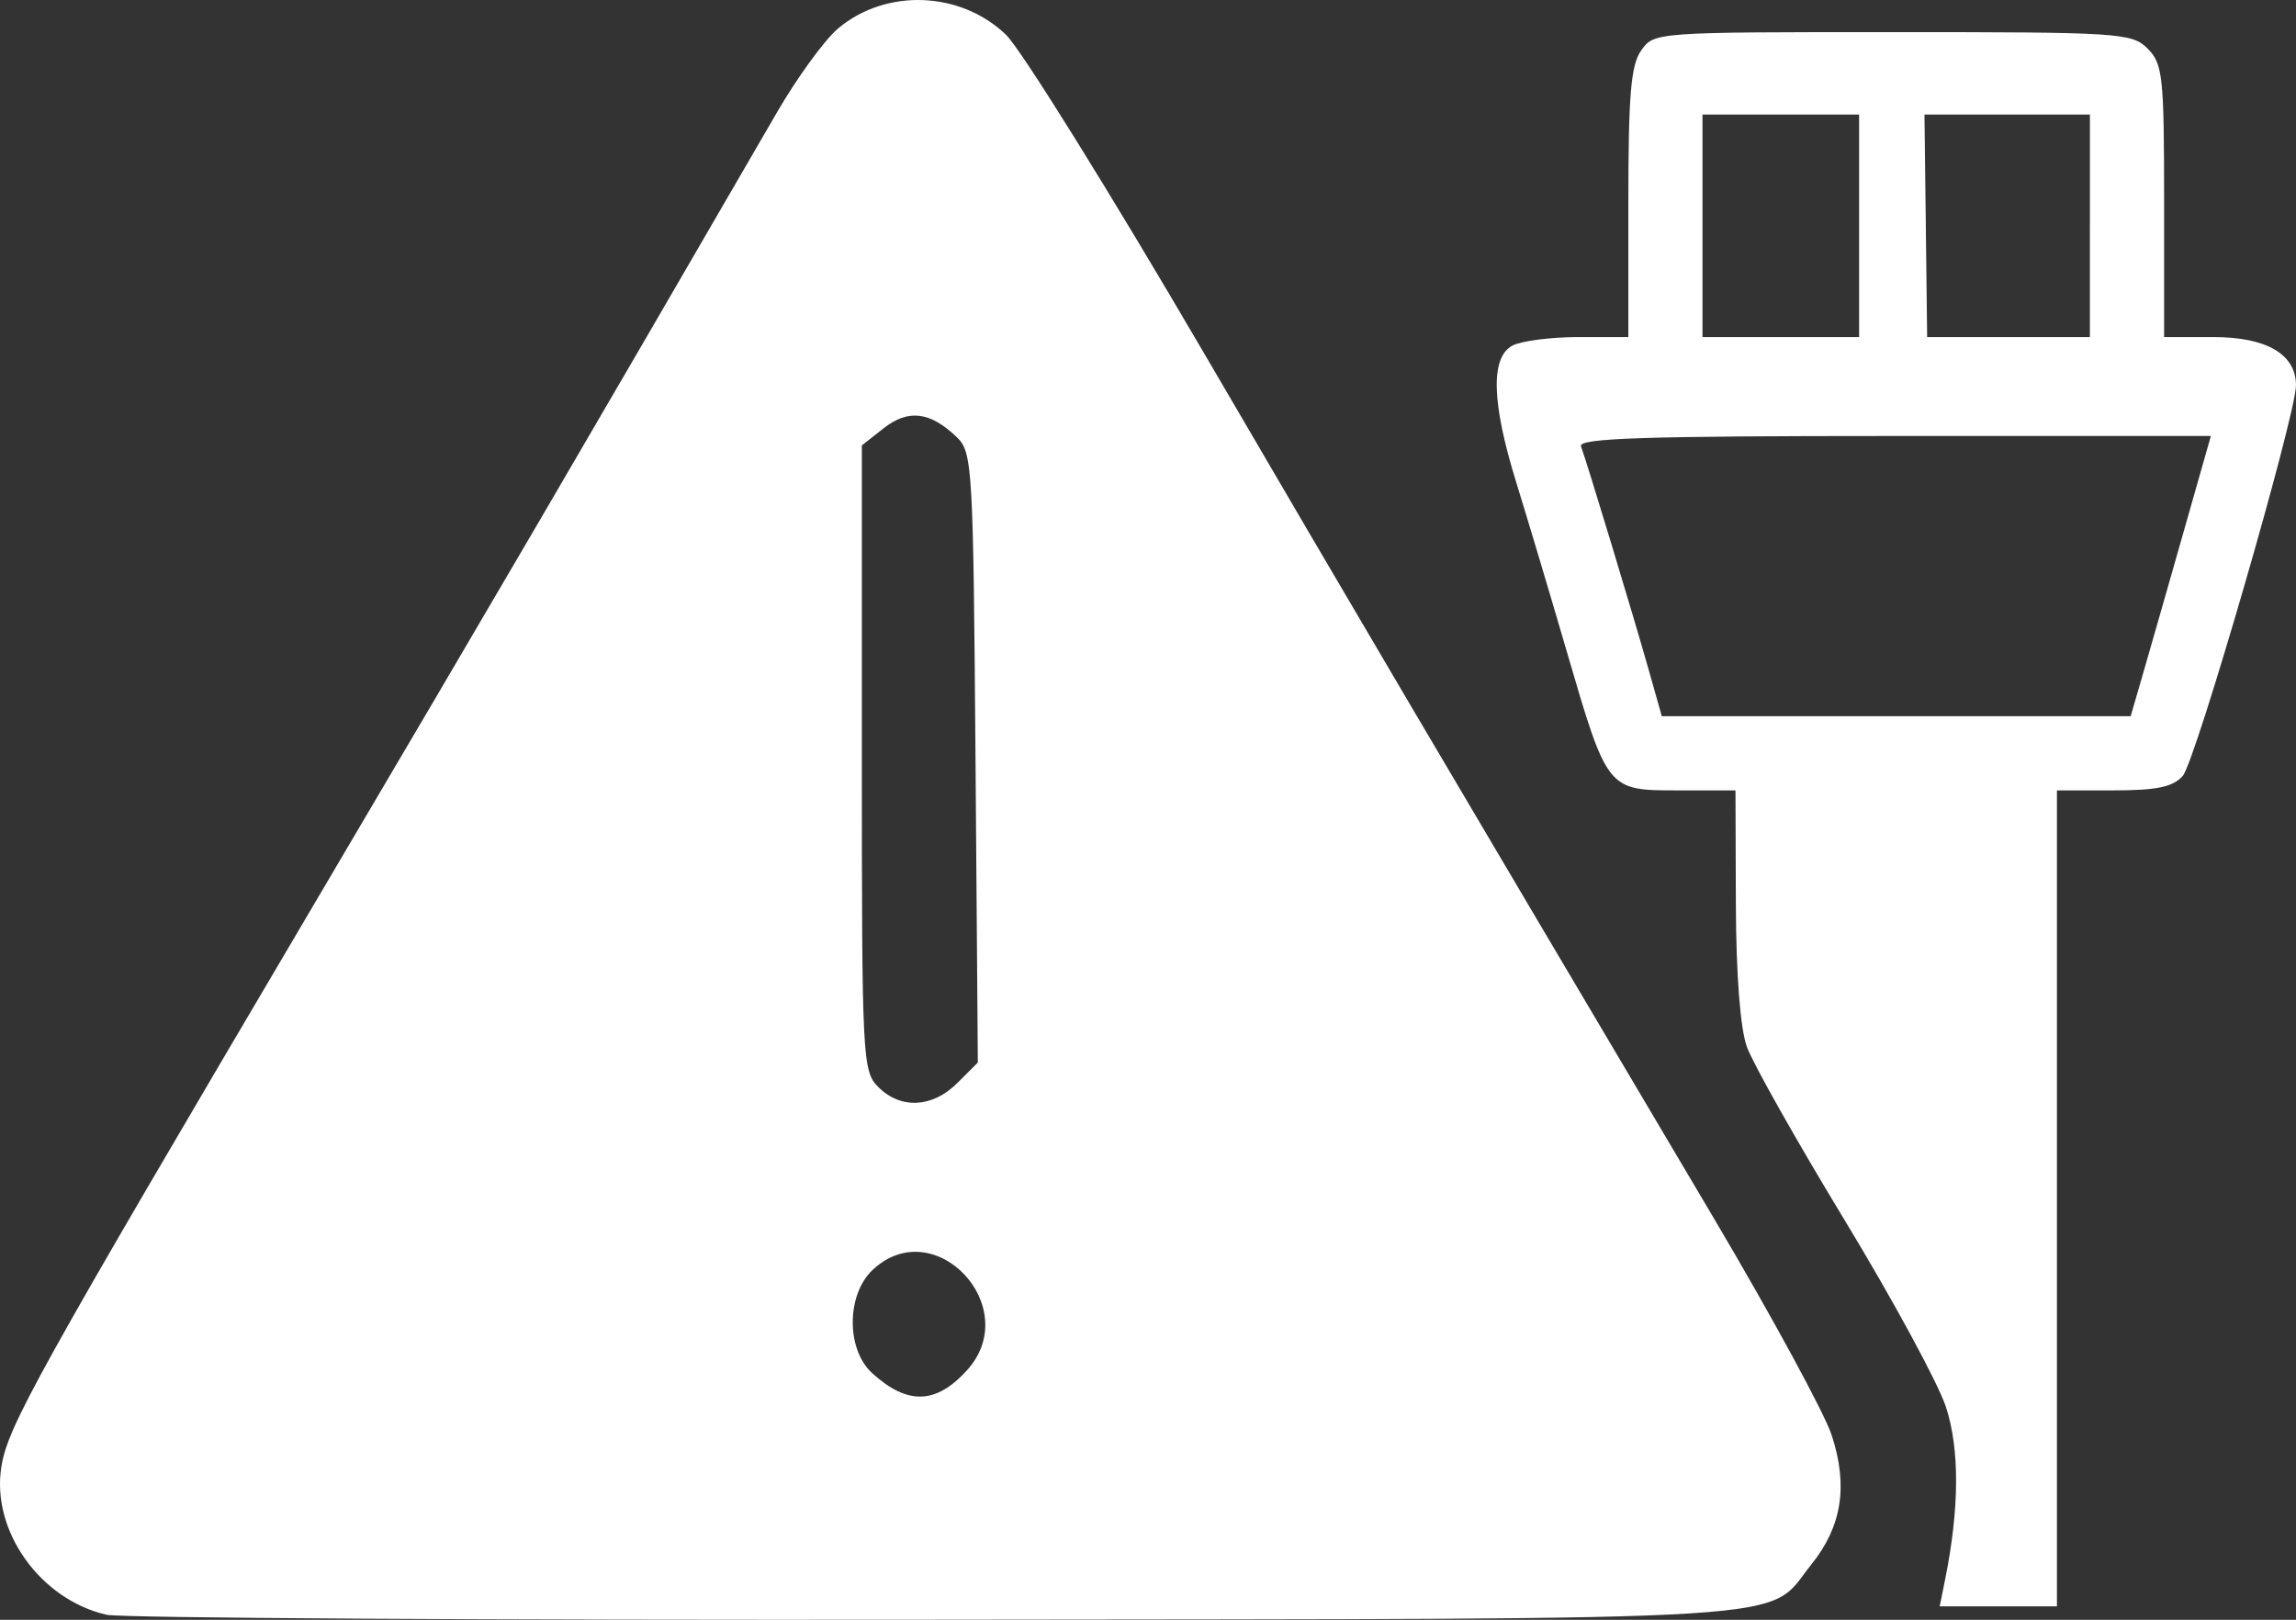
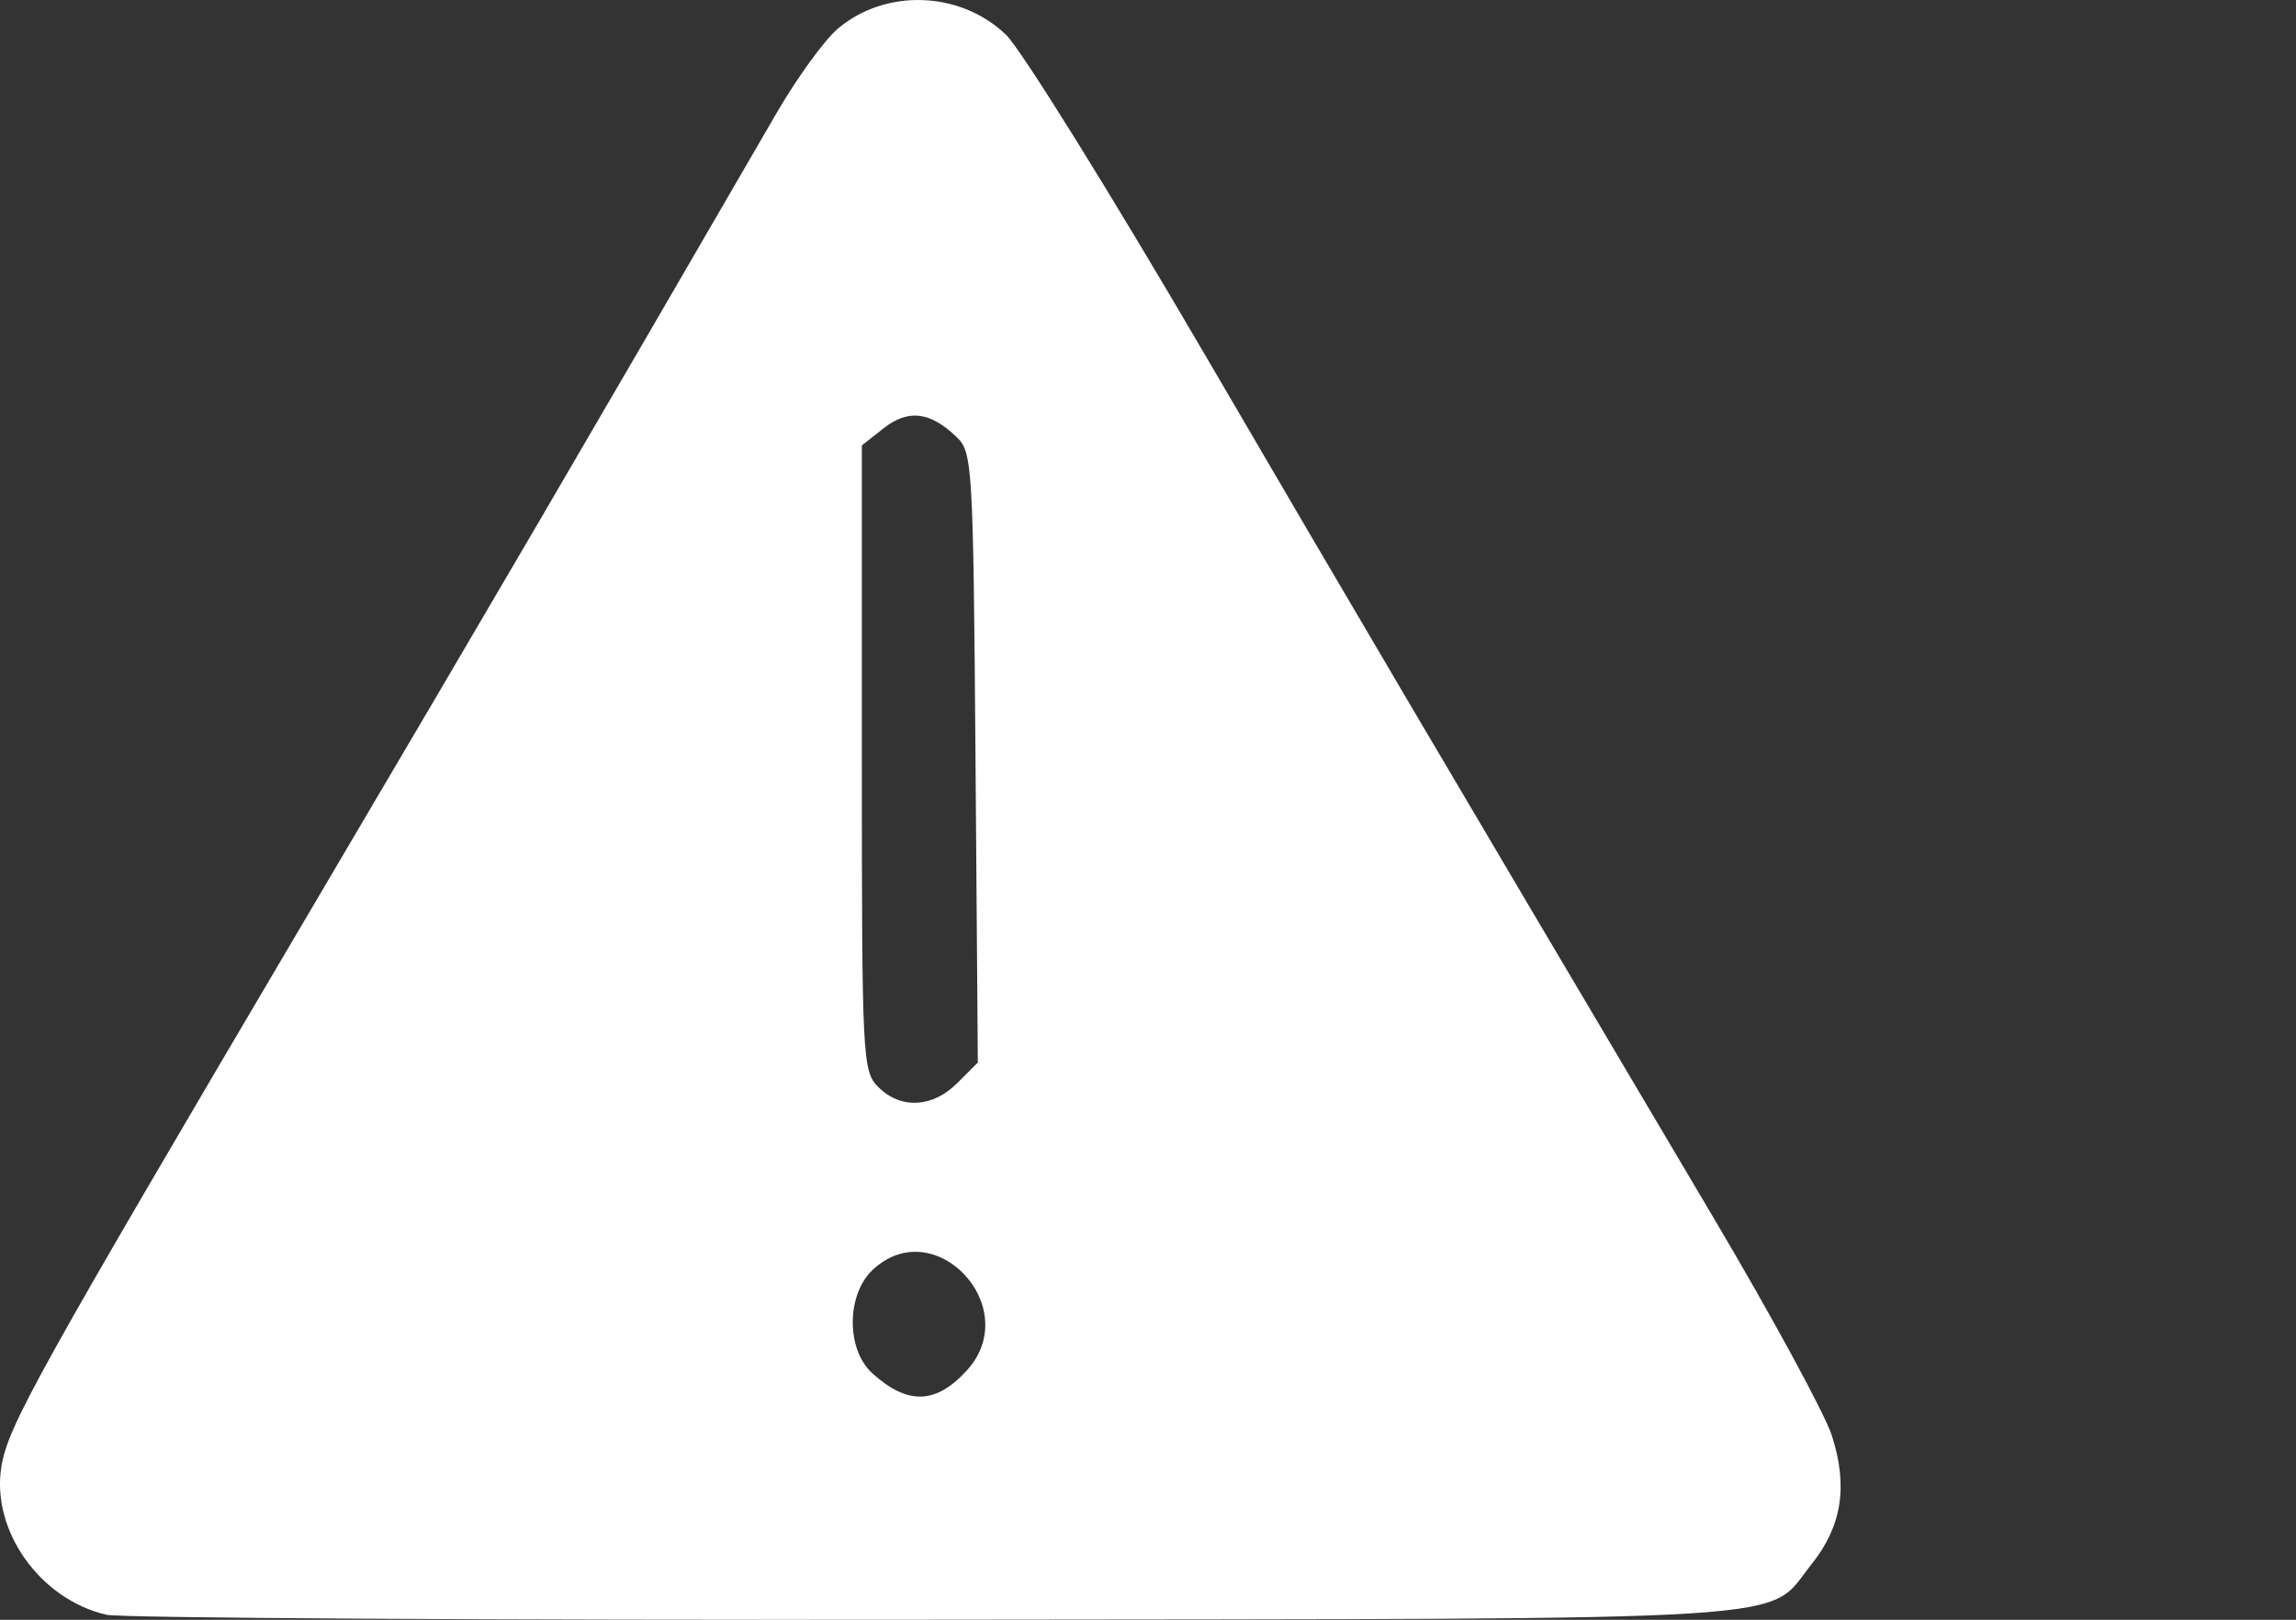
<svg xmlns="http://www.w3.org/2000/svg" width="73.703mm" height="51.998mm" viewBox="0 0 73.703 51.998" version="1.1" id="svg1" xml:space="preserve">
  <rect x="0" y="0" width="73.703" height="51.998" fill="#333333" stroke="none" />
  <defs id="defs1" />
  <g id="layer1" transform="translate(50.576,-42.162)">
-     <path style="fill:#ffffff" d="m 11.863,92.869 c 0.461,-2.282 0.47,-4.188 0.026,-5.544 -0.248,-0.758 -1.711,-3.455 -3.25,-5.992 -1.539,-2.537 -2.953,-5.043 -3.14,-5.568 -0.213,-0.595 -0.345,-2.322 -0.353,-4.592 l -0.012,-3.638 h -1.846 c -2.277,0 -2.265,0.016 -3.581,-4.498 -0.531,-1.819 -1.253,-4.236 -1.605,-5.371 -0.797,-2.568 -0.84,-4.028 -0.129,-4.409 0.281,-0.151 1.234,-0.274 2.117,-0.274 H 1.695 v -4.307 c 0,-3.47 0.08,-4.421 0.412,-4.895 0.409,-0.585 0.456,-0.588 8.07,-0.588 7.305,0 7.682,0.024 8.187,0.529 0.486,0.486 0.529,0.882 0.529,4.895 v 4.366 h 1.587 c 1.705,0 2.646,0.551 2.646,1.55 0,0.953 -3.227,12.082 -3.636,12.539 -0.318,0.356 -0.835,0.463 -2.226,0.463 h -1.811 v 13.097 13.097 h -1.882 -1.882 z m 6.36,-29.104 c 0.221,-0.764 0.801,-2.788 1.287,-4.498 l 0.884,-3.109 h -10.171 c -8.026,0 -10.145,0.07 -10.048,0.331 0.188,0.506 1.68,5.431 2.164,7.144 l 0.43,1.521 H 10.294 17.82 Z M 9.103,49.412 v -3.572 h -2.514 -2.514 v 3.572 3.572 h 2.514 2.514 z m 7.408,0 v -3.572 h -2.655 -2.655 l 0.043,3.572 0.043,3.572 h 2.612 2.612 z" id="path104" />
-     <path style="fill:#ffffff" d="m -47.156,93.999 c -2.133,-0.49 -3.704,-2.698 -3.377,-4.745 0.209,-1.308 1.077,-2.87 9.931,-17.882 6.082,-10.311 8.58,-14.584 14.962,-25.594 0.652,-1.125 1.537,-2.341 1.965,-2.701 1.537,-1.293 3.927,-1.205 5.39,0.199 0.484,0.464 3.349,5.071 6.367,10.237 5.076,8.689 7.083,12.095 16.362,27.765 1.847,3.12 3.547,6.249 3.778,6.954 0.534,1.631 0.329,2.932 -0.654,4.154 -1.494,1.859 0.441,1.737 -28.097,1.772 -14.188,0.018 -26.17,-0.054 -26.626,-0.159 z m 27.619,-7.847 c 1.84,-2.024 -1.038,-5.092 -3.026,-3.225 -0.845,0.794 -0.854,2.552 -0.017,3.314 1.135,1.032 2.048,1.006 3.043,-0.089 z m -0.309,-9.222 0.659,-0.659 -0.075,-9.785 c -0.072,-9.387 -0.097,-9.806 -0.605,-10.294 -0.849,-0.816 -1.555,-0.902 -2.34,-0.285 l -0.703,0.553 v 10.035 c 0,9.682 0.019,10.054 0.529,10.564 0.718,0.718 1.74,0.666 2.535,-0.13 z" id="path103" />
+     <path style="fill:#ffffff" d="m -47.156,93.999 c -2.133,-0.49 -3.704,-2.698 -3.377,-4.745 0.209,-1.308 1.077,-2.87 9.931,-17.882 6.082,-10.311 8.58,-14.584 14.962,-25.594 0.652,-1.125 1.537,-2.341 1.965,-2.701 1.537,-1.293 3.927,-1.205 5.39,0.199 0.484,0.464 3.349,5.071 6.367,10.237 5.076,8.689 7.083,12.095 16.362,27.765 1.847,3.12 3.547,6.249 3.778,6.954 0.534,1.631 0.329,2.932 -0.654,4.154 -1.494,1.859 0.441,1.737 -28.097,1.772 -14.188,0.018 -26.17,-0.054 -26.626,-0.159 z m 27.619,-7.847 c 1.84,-2.024 -1.038,-5.092 -3.026,-3.225 -0.845,0.794 -0.854,2.552 -0.017,3.314 1.135,1.032 2.048,1.006 3.043,-0.089 m -0.309,-9.222 0.659,-0.659 -0.075,-9.785 c -0.072,-9.387 -0.097,-9.806 -0.605,-10.294 -0.849,-0.816 -1.555,-0.902 -2.34,-0.285 l -0.703,0.553 v 10.035 c 0,9.682 0.019,10.054 0.529,10.564 0.718,0.718 1.74,0.666 2.535,-0.13 z" id="path103" />
  </g>
</svg>